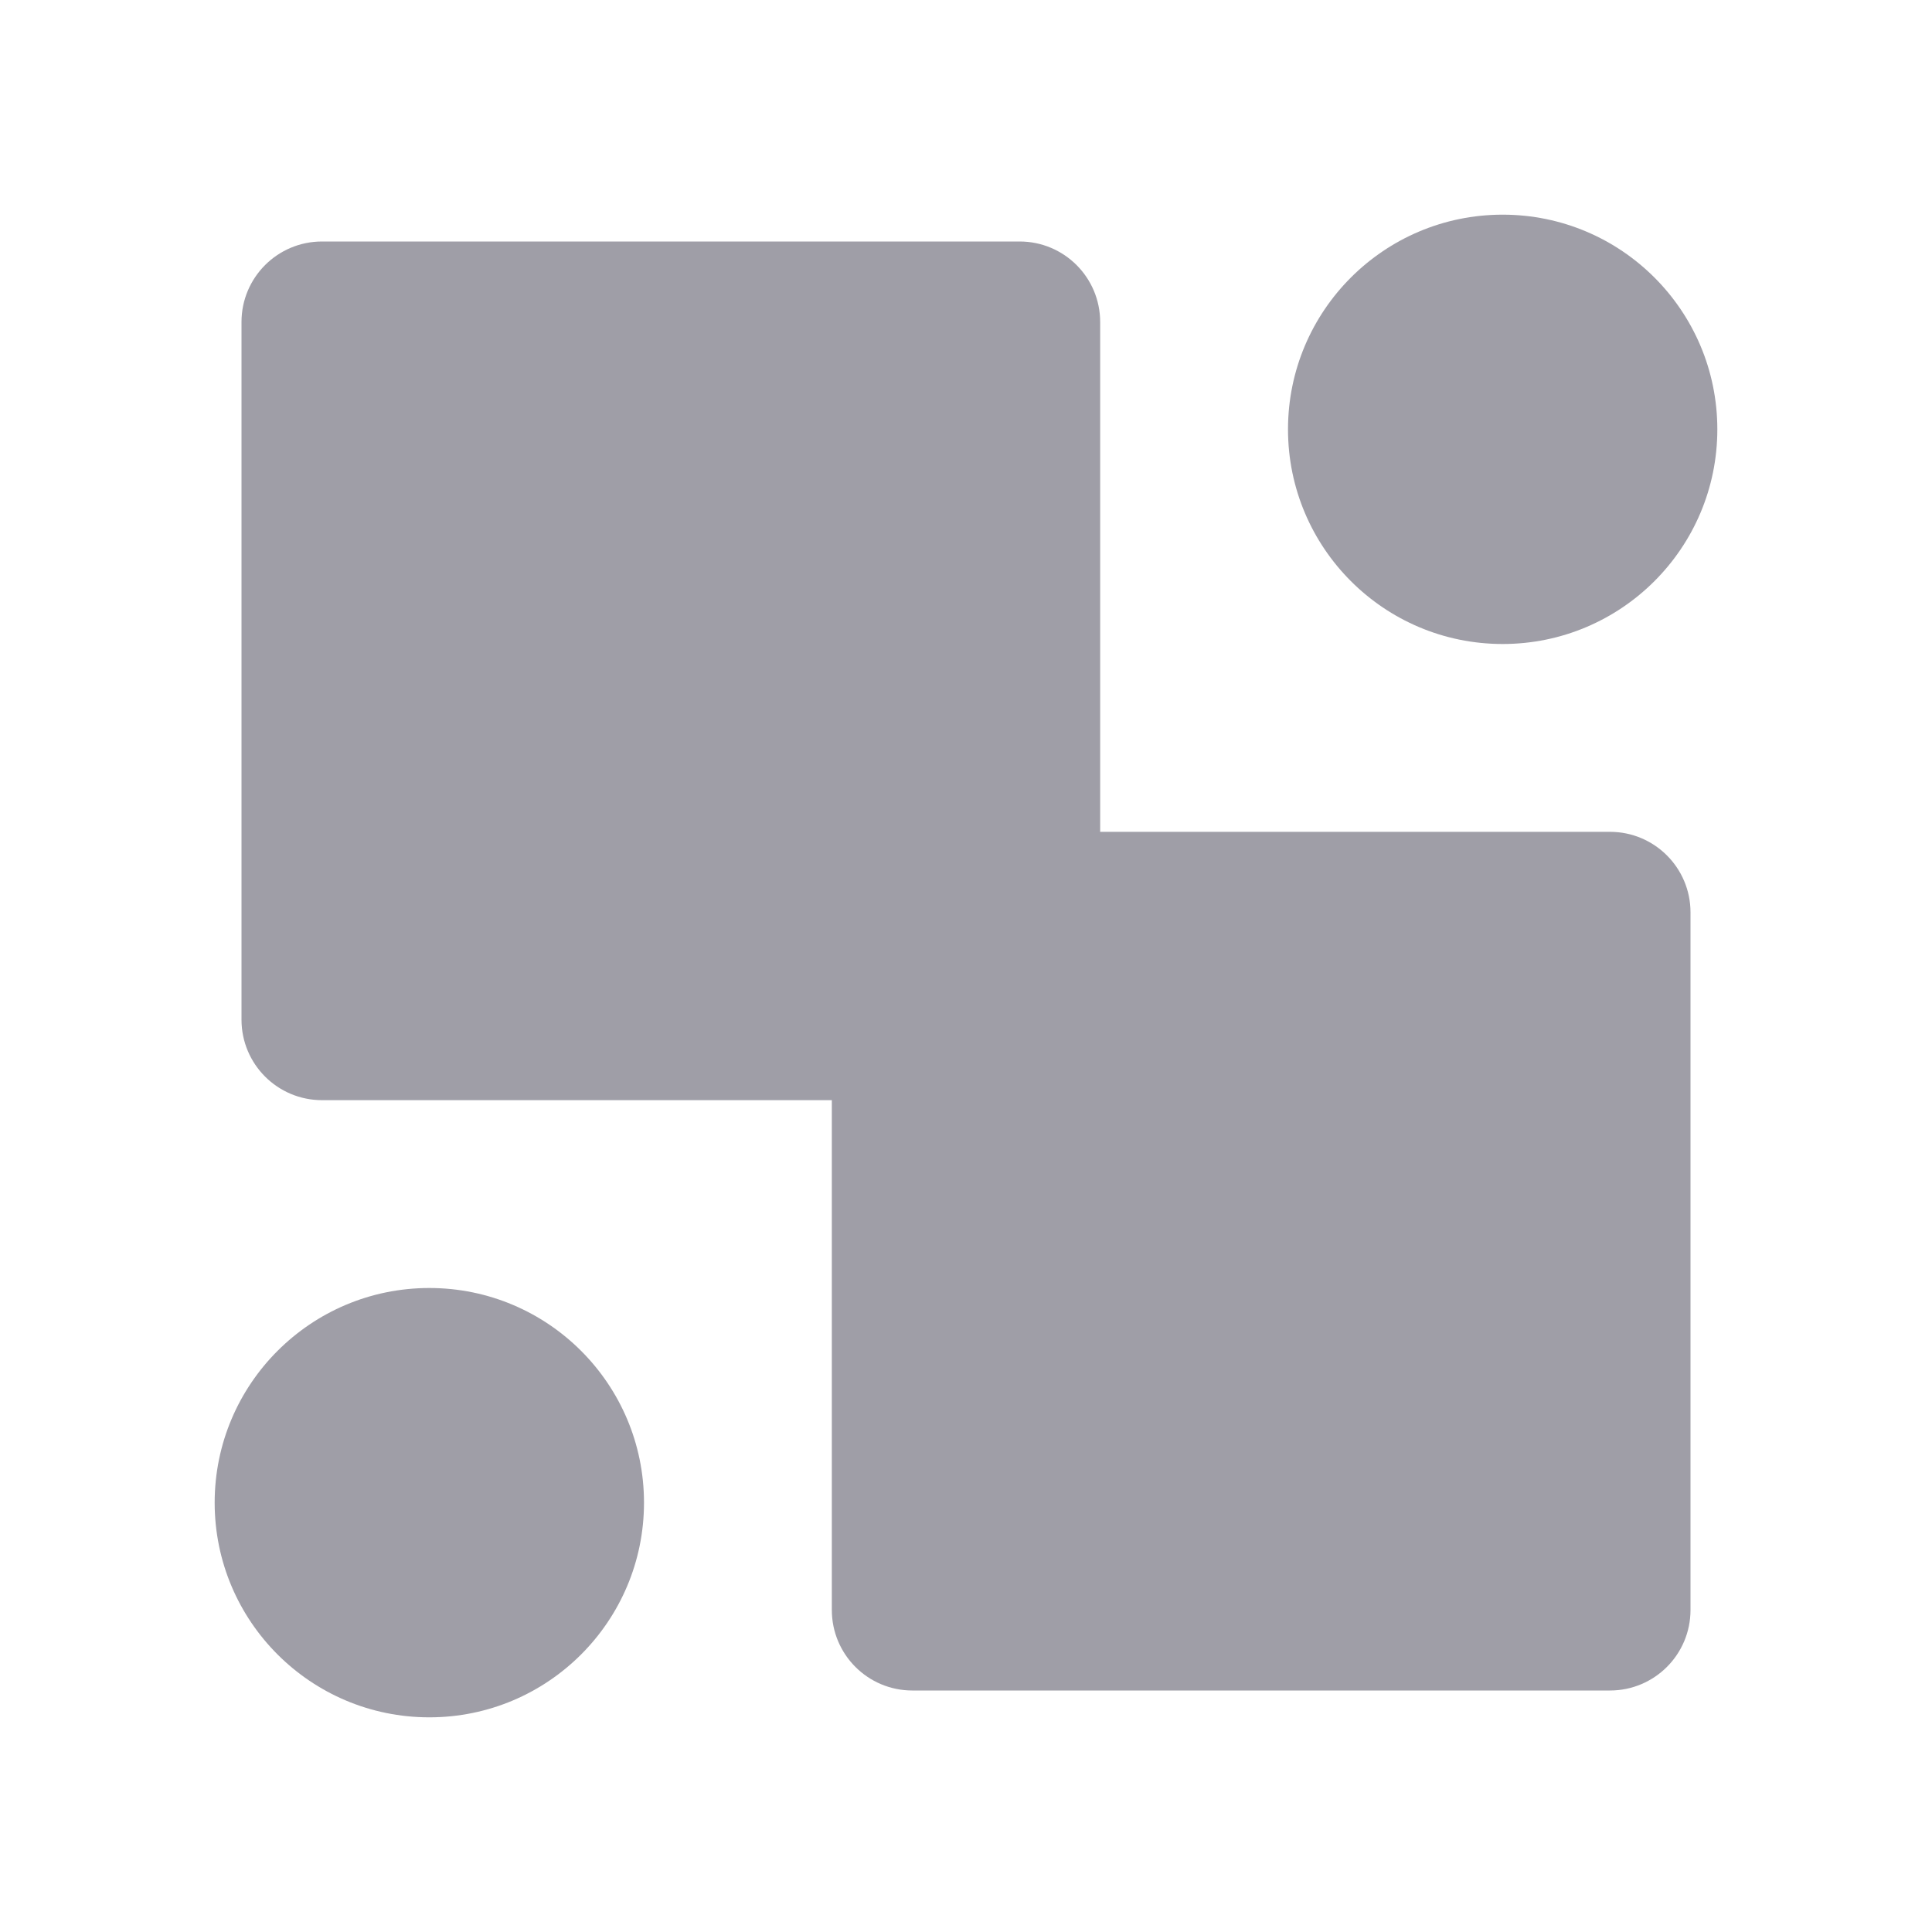
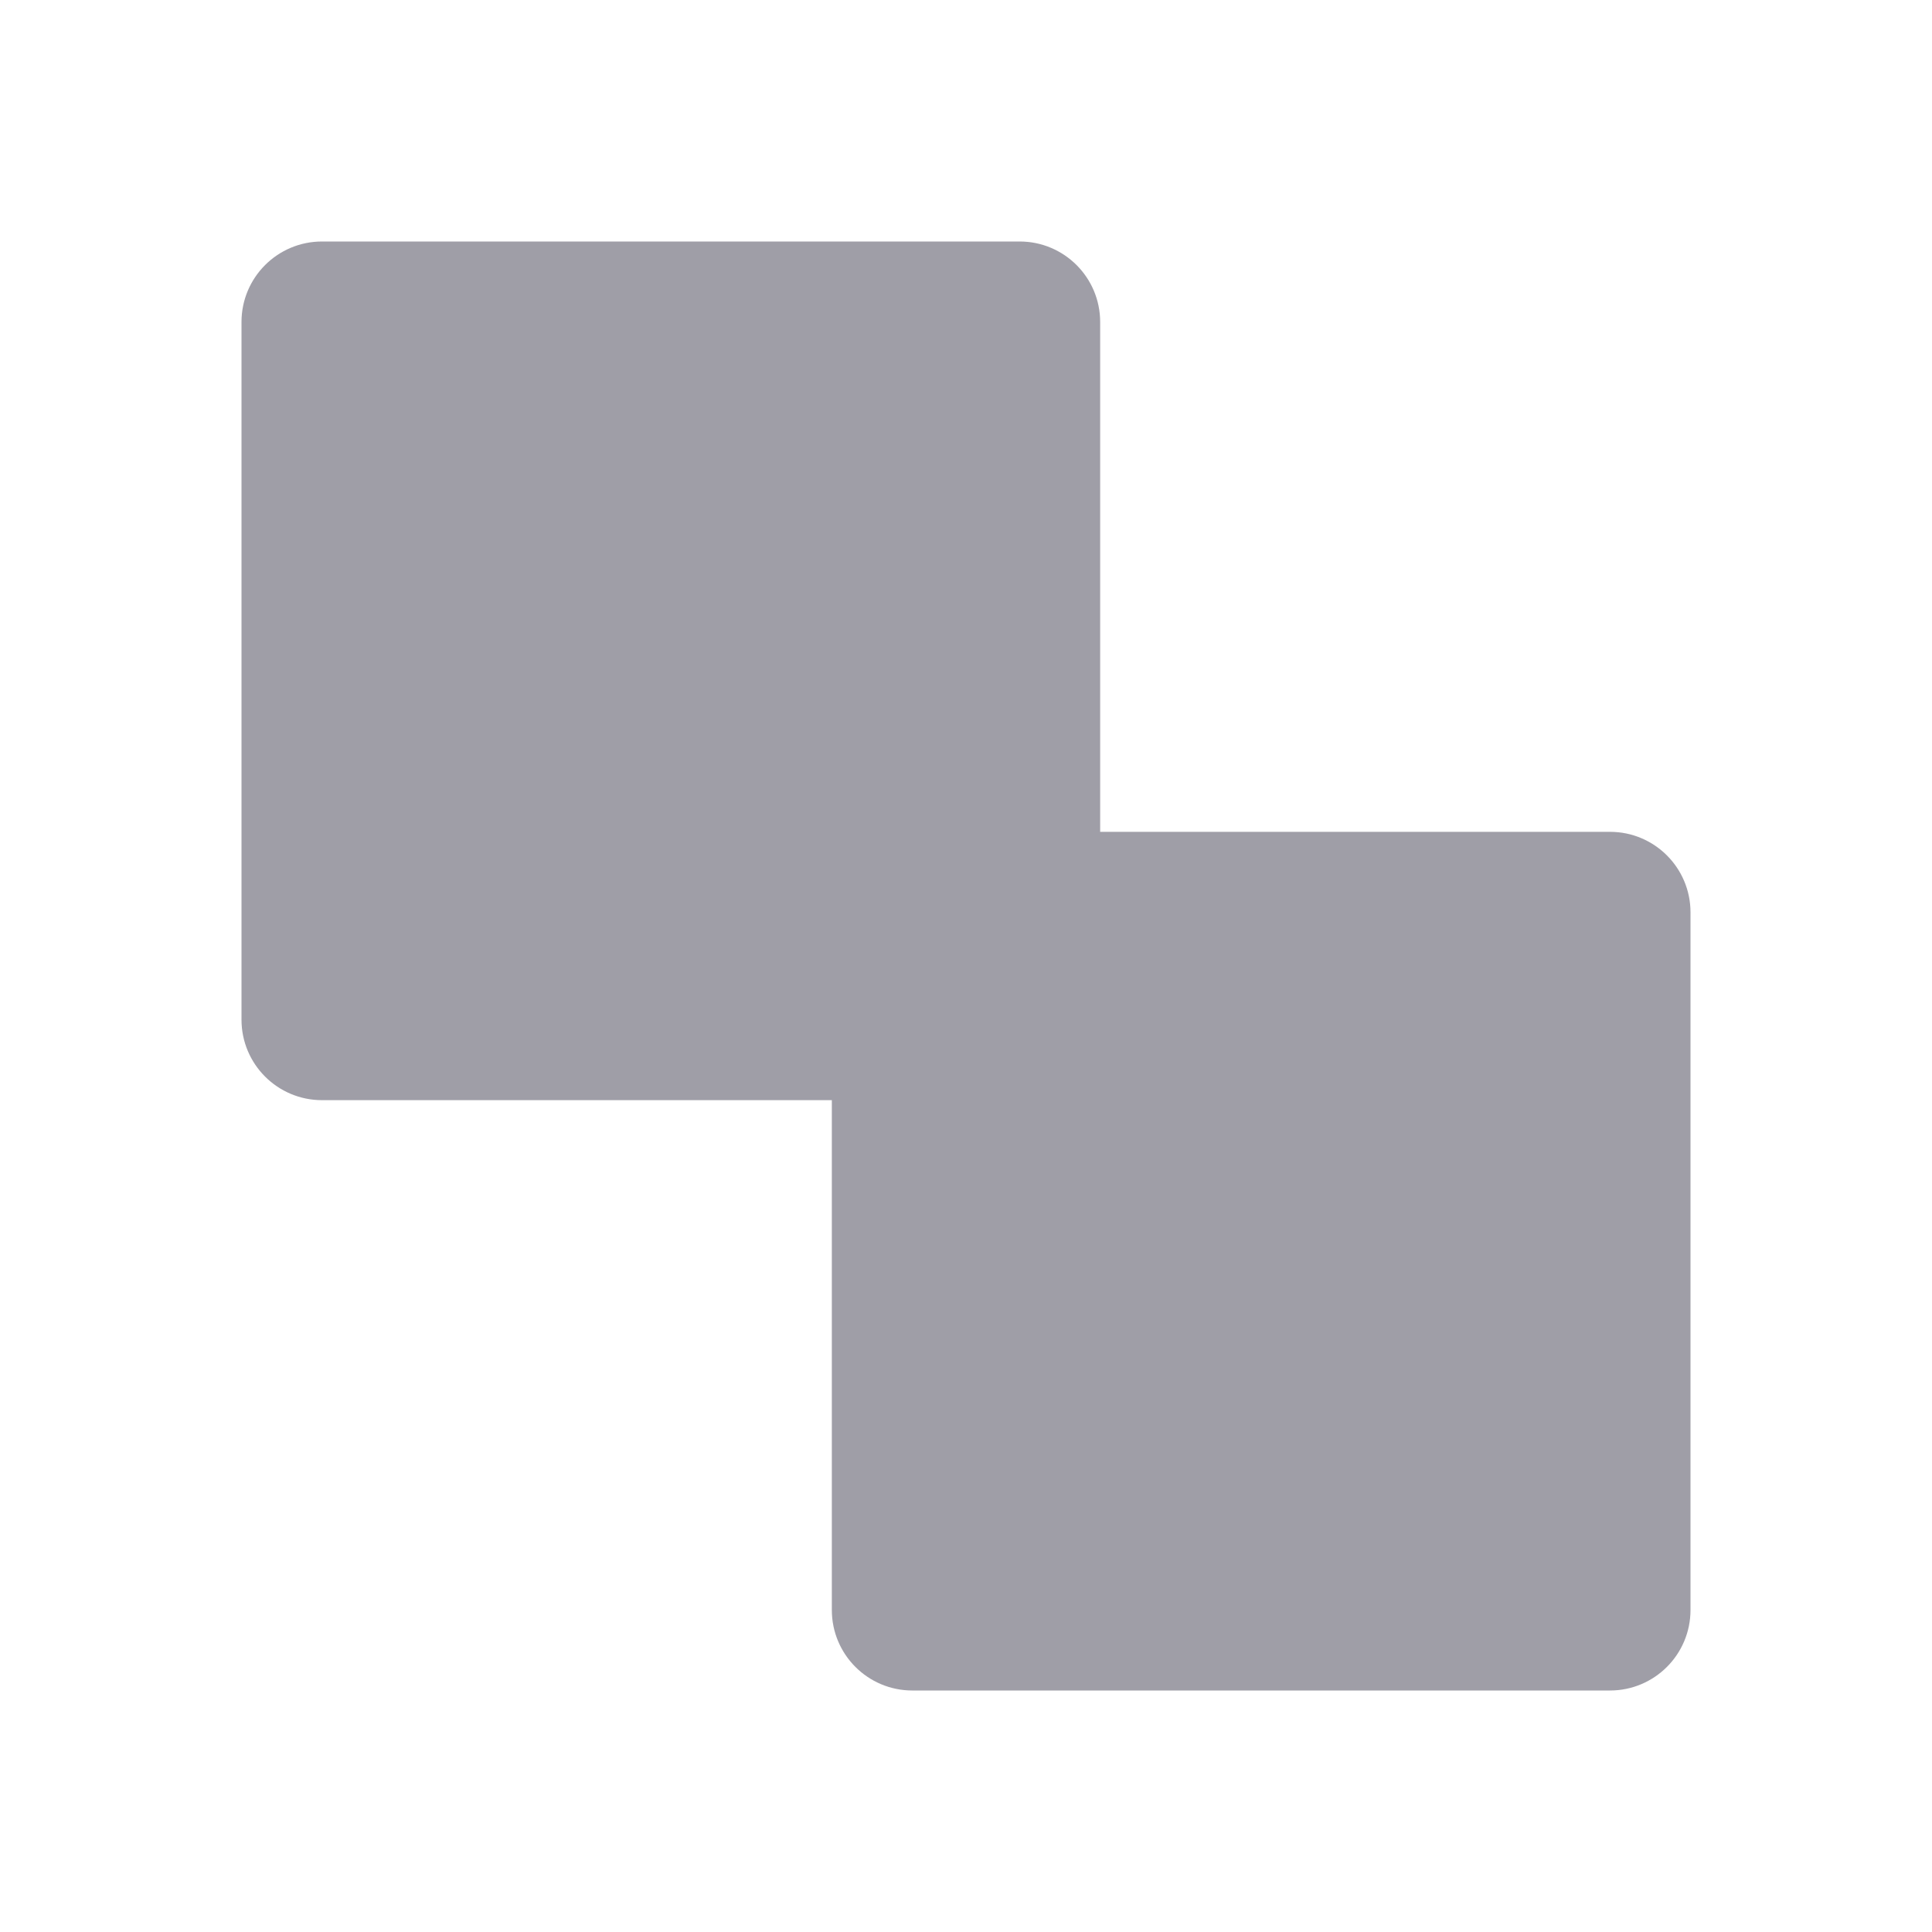
<svg xmlns="http://www.w3.org/2000/svg" fill="none" height="72" viewBox="0 0 72 72" width="72">
  <g opacity="0.5">
-     <path d="M64 16C64 20.418 60.418 24 56 24C51.582 24 48 20.418 48 16C48 11.582 51.582 8 56 8C60.418 8 64 11.582 64 16Z" fill="#403D4F" />
    <path d="M12 9C10.343 9 9 10.343 9 12V38C9 39.657 10.343 41 12 41H31V60C31 61.657 32.343 63 34 63H60C61.657 63 63 61.657 63 60V34C63 32.343 61.657 31 60 31H41V12C41 10.343 39.657 9 38 9H12Z" fill="#403D4F" />
-     <path d="M16 64C11.582 64 8 60.418 8 56C8 51.582 11.582 48 16 48C20.418 48 24 51.582 24 56C24 60.418 20.418 64 16 64Z" fill="#403D4F" />
  </g>
</svg>